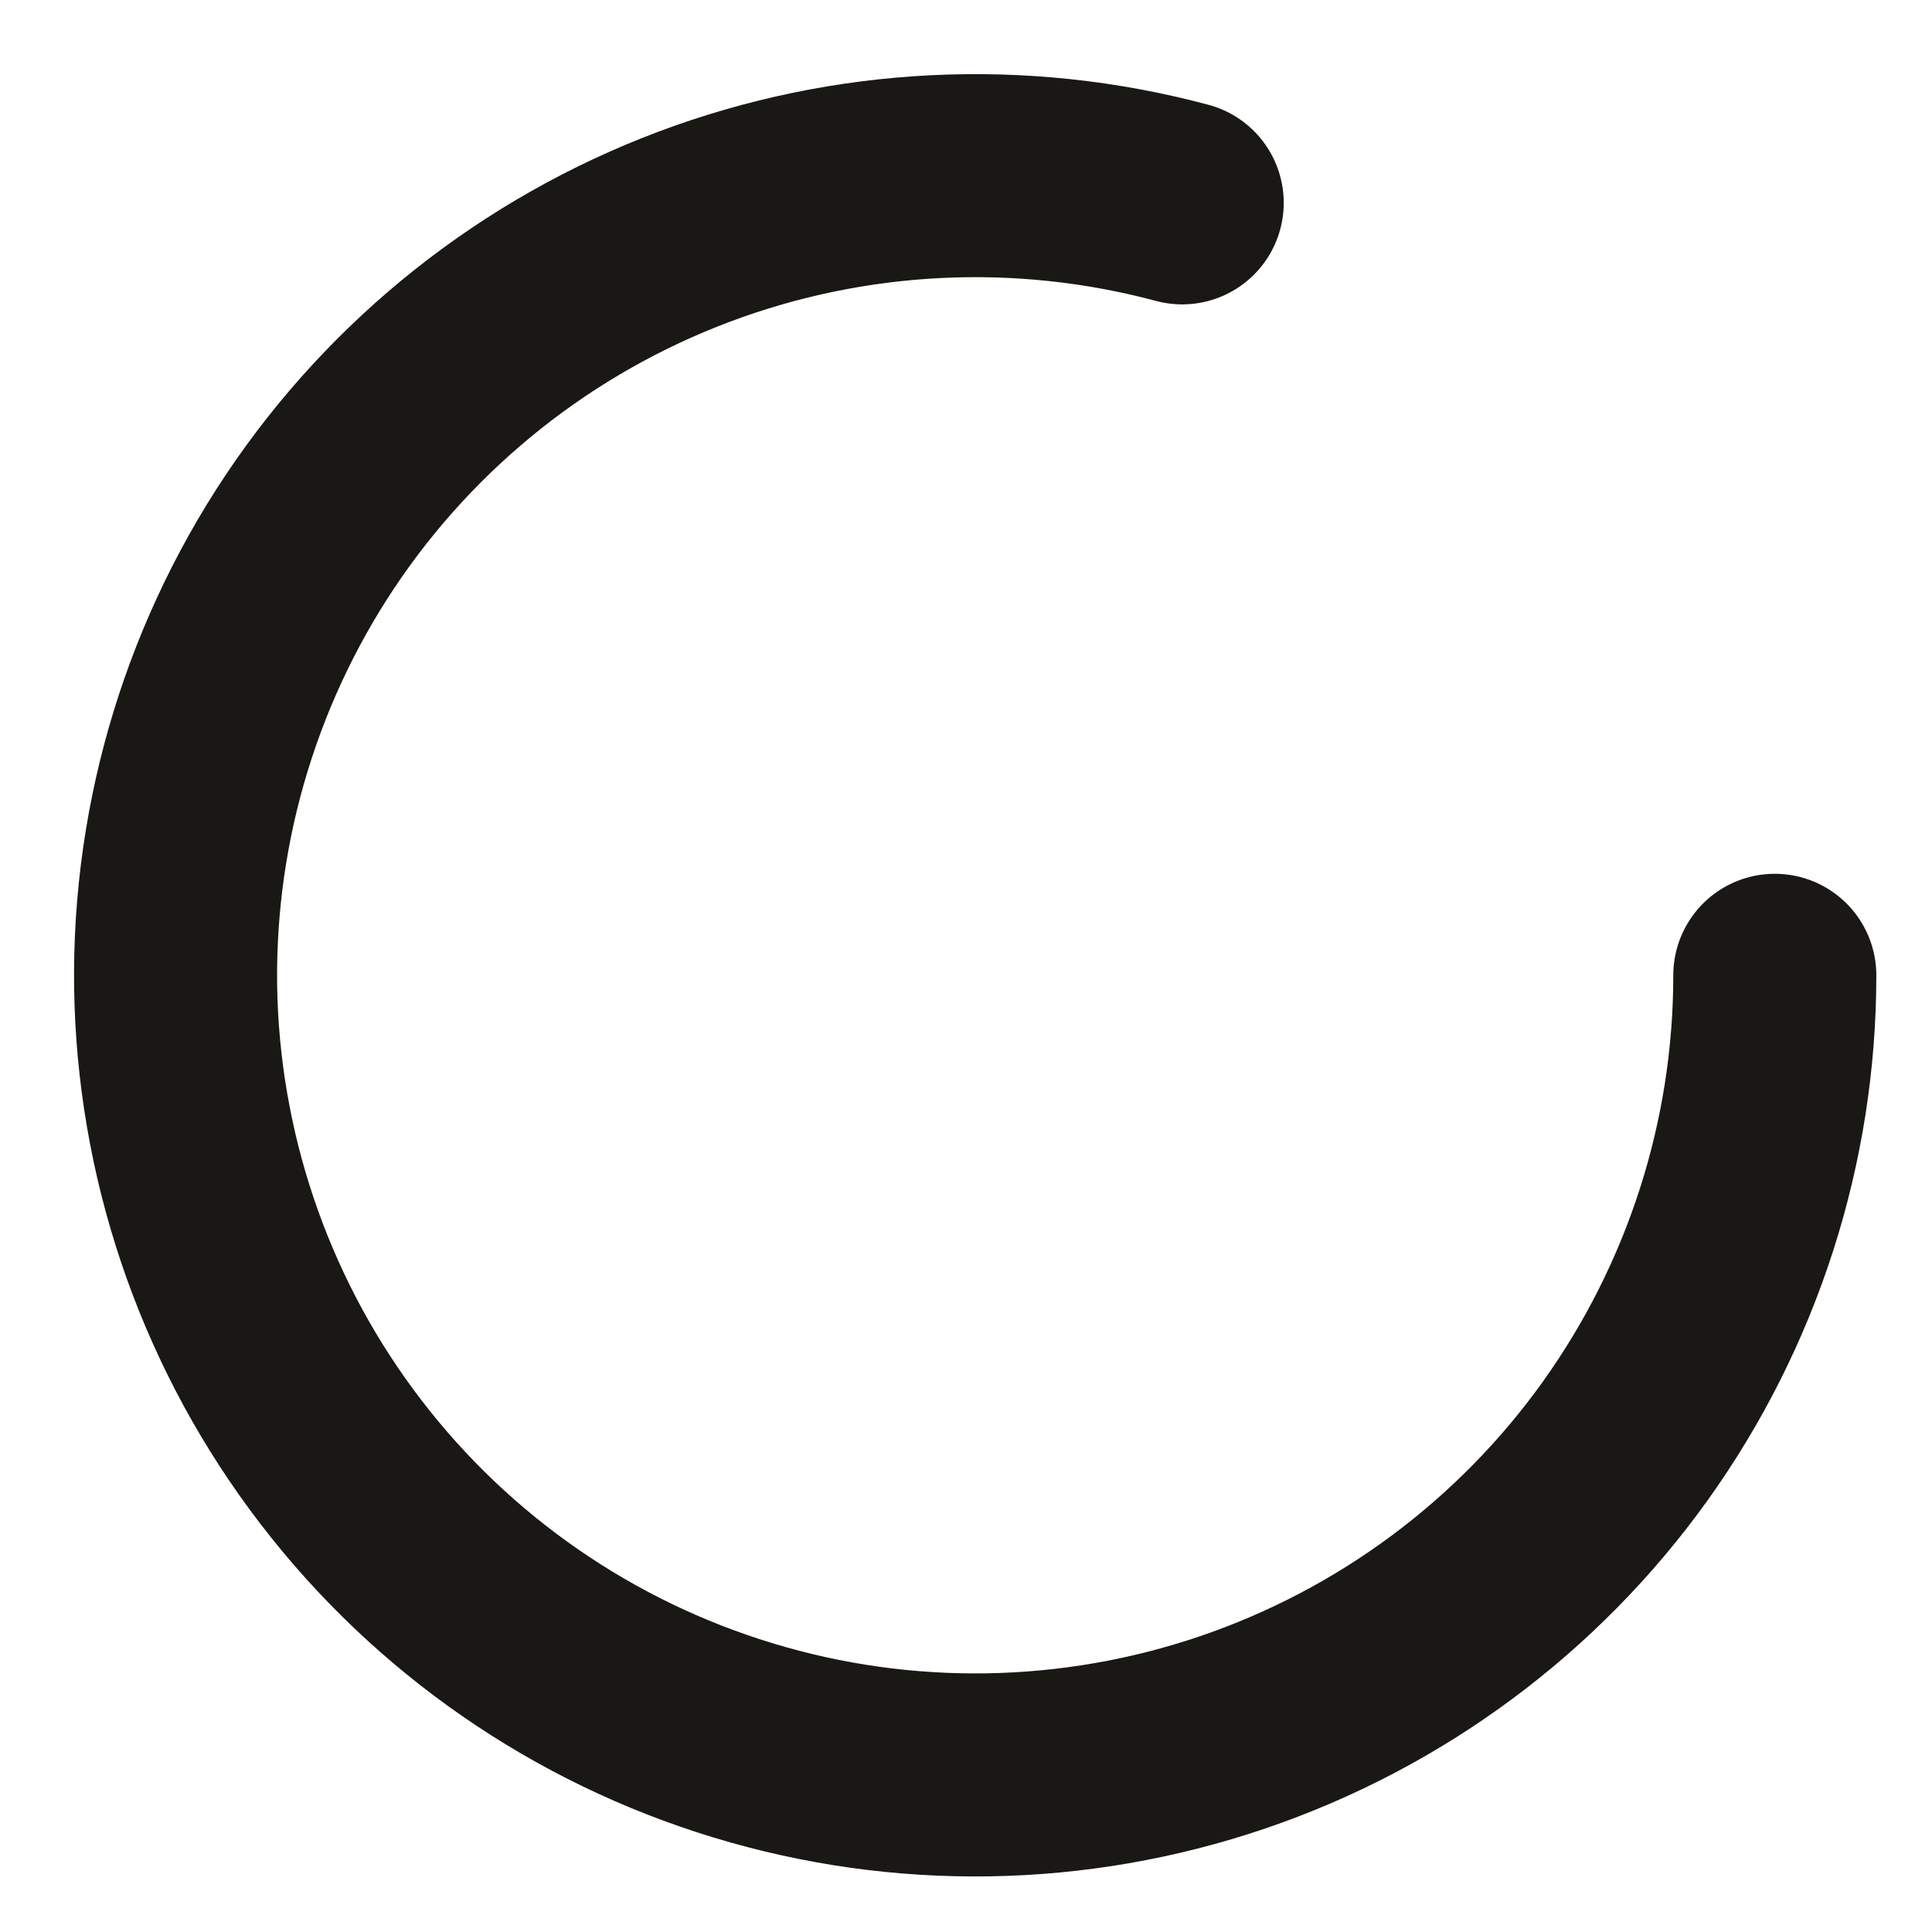
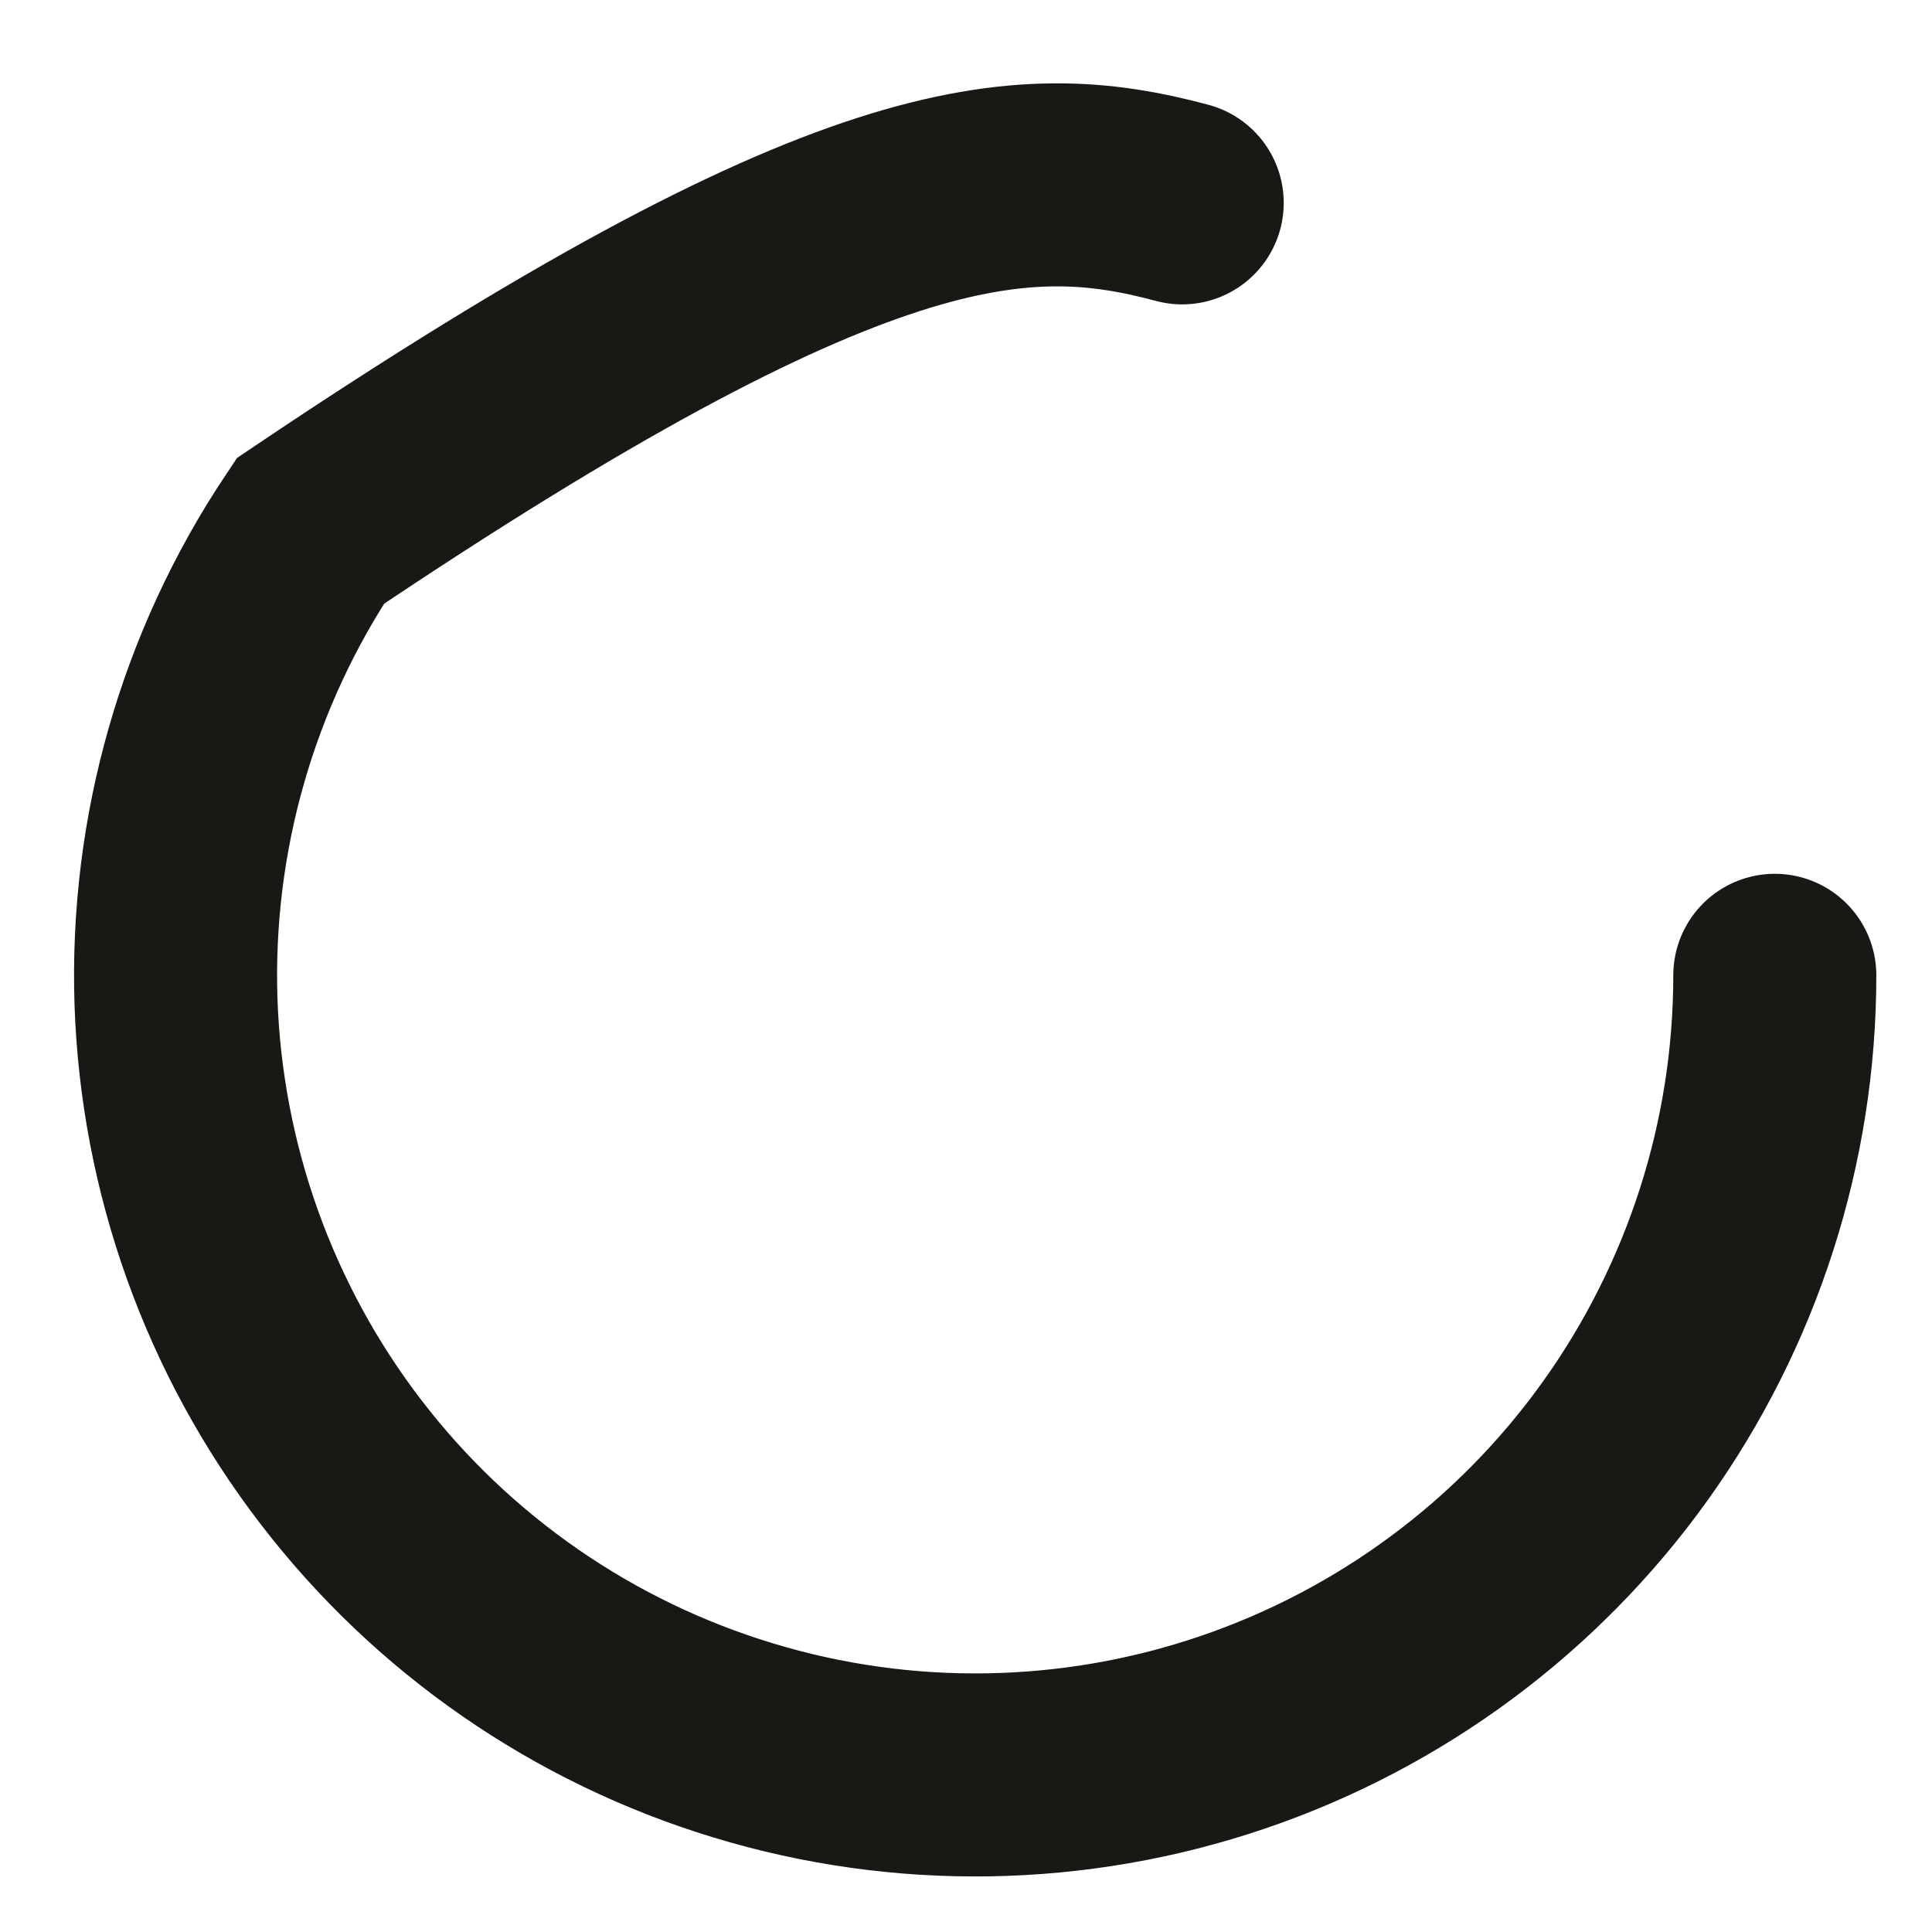
<svg xmlns="http://www.w3.org/2000/svg" fill="none" height="100%" overflow="visible" preserveAspectRatio="none" style="display: block;" viewBox="0 0 11 11" width="100%">
-   <path d="M10.105 5.553C10.105 6.504 9.807 7.431 9.253 8.205C8.699 8.978 7.917 9.558 7.016 9.864C6.115 10.17 5.141 10.186 4.231 9.909C3.321 9.633 2.52 9.079 1.941 8.324C1.362 7.57 1.034 6.652 1.002 5.702C0.971 4.751 1.239 3.814 1.767 3.023C2.296 2.232 3.059 1.627 3.949 1.292C4.839 0.957 5.812 0.909 6.731 1.155" id="Ellipse 47" stroke="#191815" stroke-linecap="round" stroke-width="1.156" />
+   <path d="M10.105 5.553C10.105 6.504 9.807 7.431 9.253 8.205C8.699 8.978 7.917 9.558 7.016 9.864C6.115 10.17 5.141 10.186 4.231 9.909C3.321 9.633 2.52 9.079 1.941 8.324C1.362 7.57 1.034 6.652 1.002 5.702C0.971 4.751 1.239 3.814 1.767 3.023C4.839 0.957 5.812 0.909 6.731 1.155" id="Ellipse 47" stroke="#191815" stroke-linecap="round" stroke-width="1.156" />
</svg>